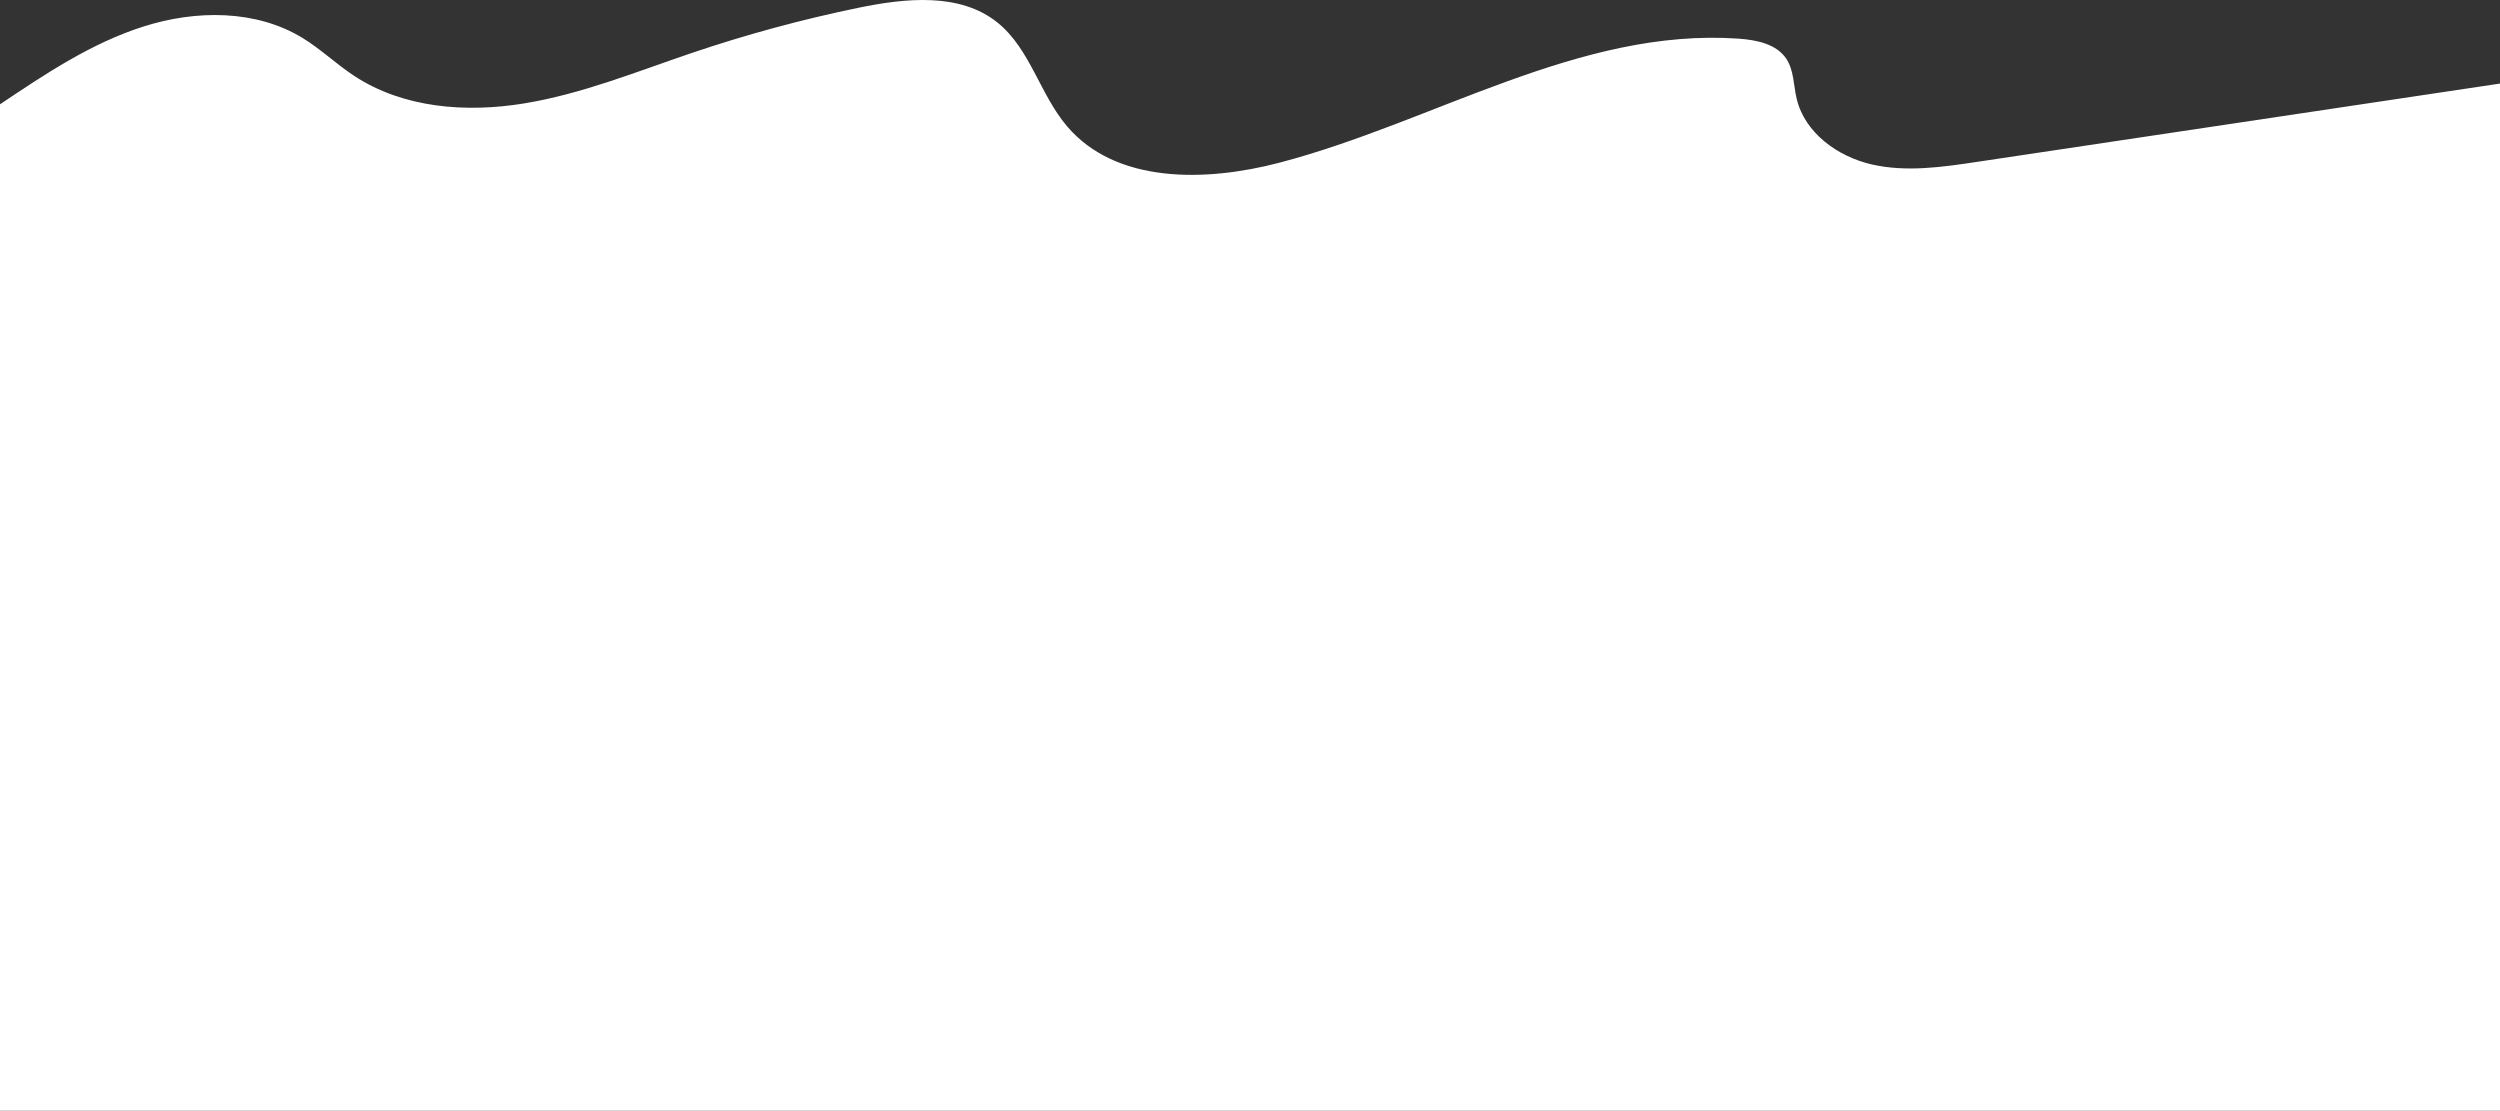
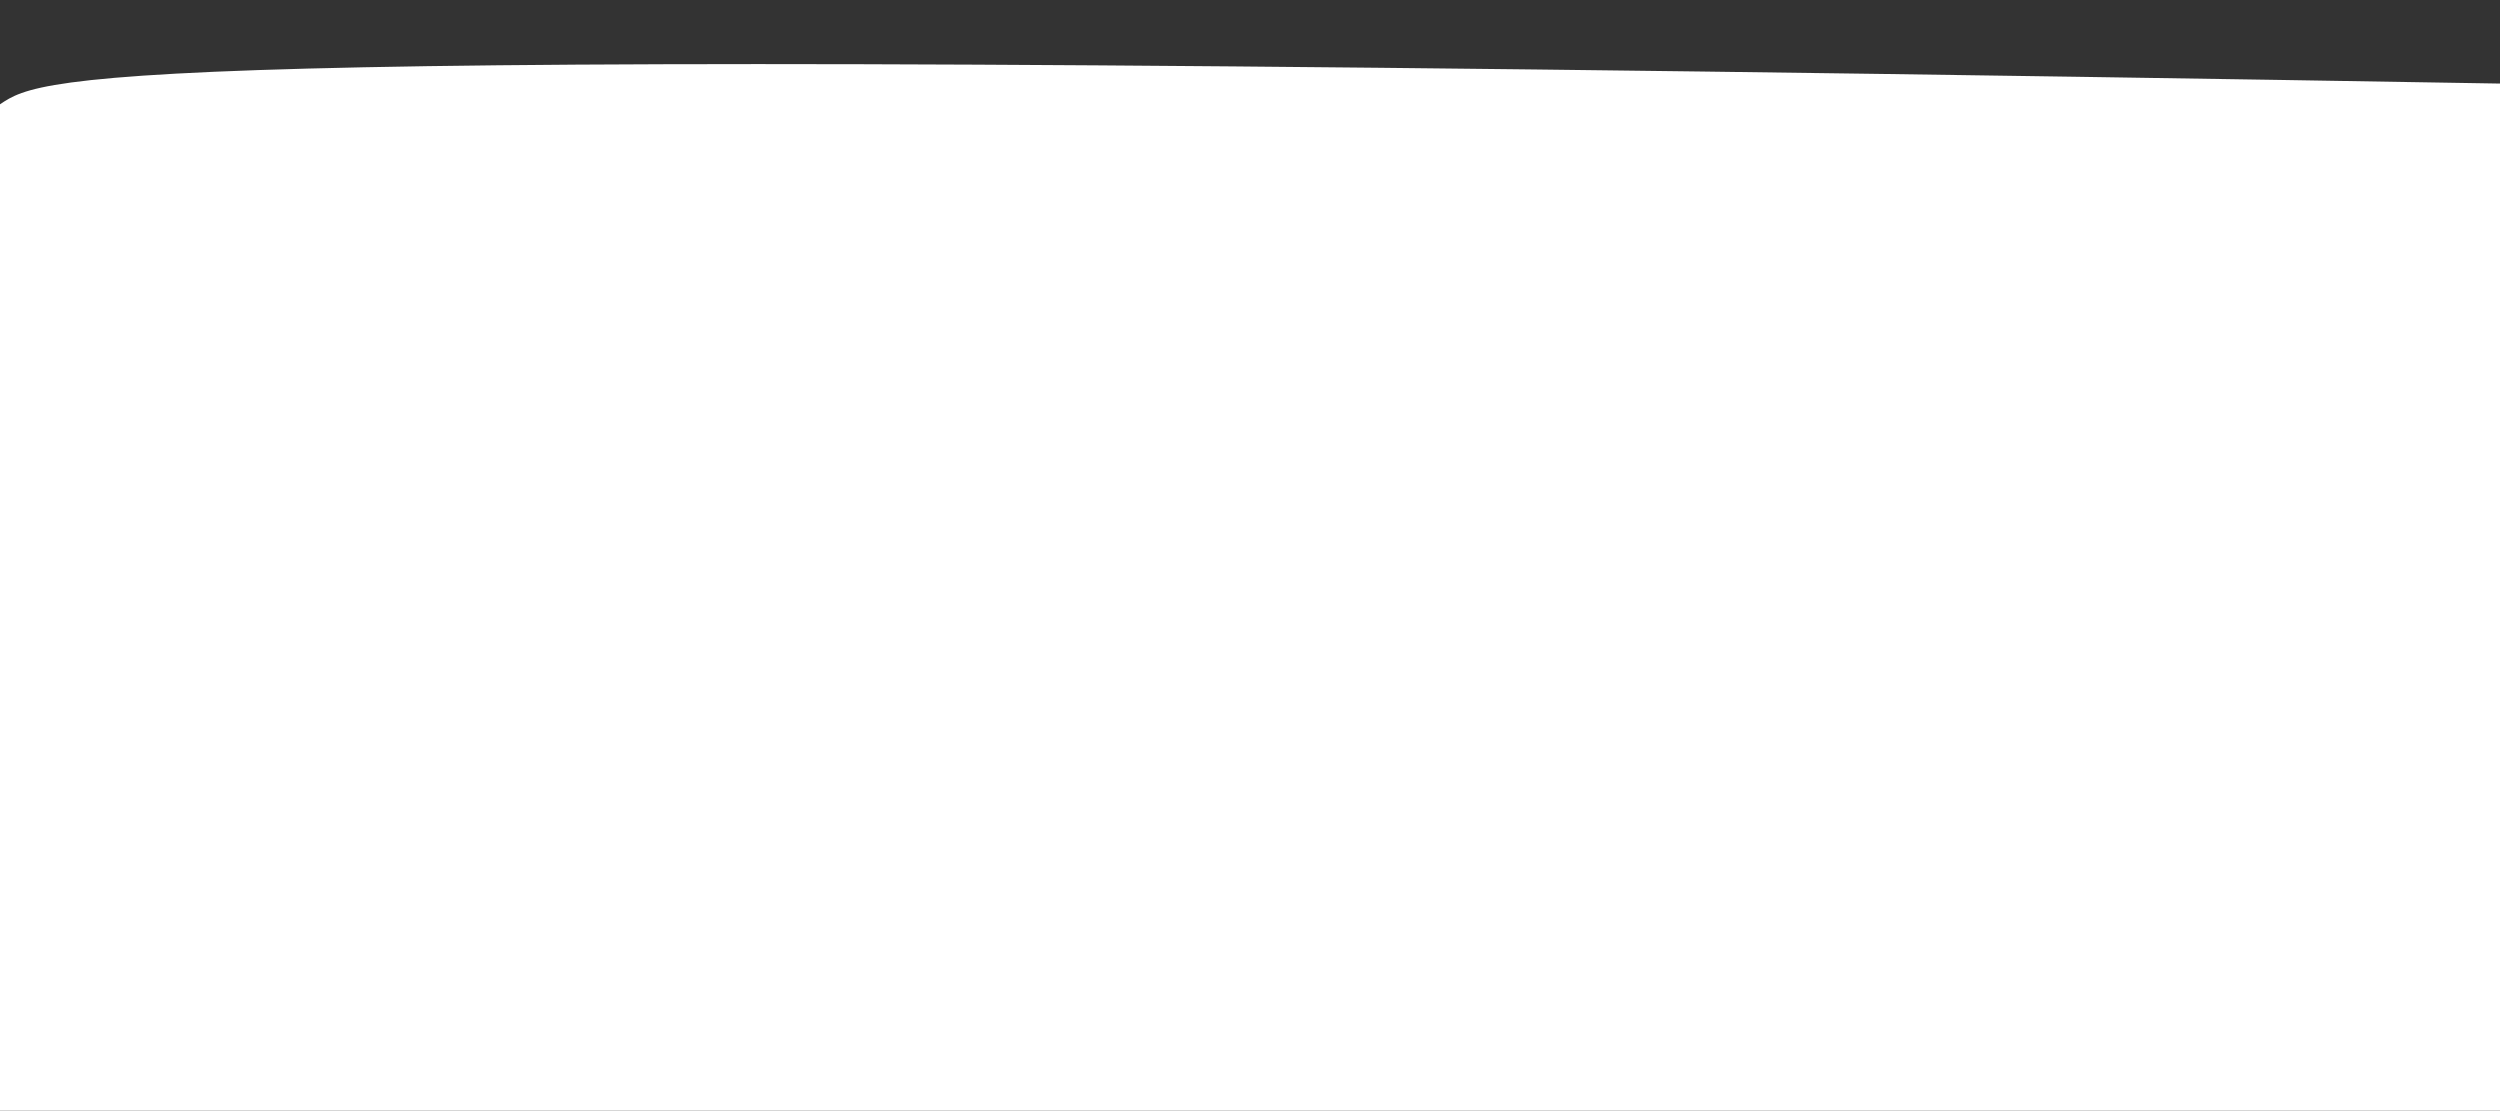
<svg xmlns="http://www.w3.org/2000/svg" viewBox="0 0 1060.22 471.06">
  <rect x="0" y="0" width="1060.22" height="471.06" fill="#333333" stroke="none" />
  <defs>
    <style>.d{fill:#fff;fill-rule:evenodd;}</style>
  </defs>
  <g id="a" />
  <g id="b">
    <g id="c">
-       <path class="d" d="M1060.22,35.44c-73.95,11.07-147.89,22.14-221.84,33.22-14.74,2.21-29.9,4.4-44.44,1.11-14.54-3.29-28.54-13.37-31.99-27.87-1.37-5.73-1.13-12.08-4.41-16.99-4.23-6.34-12.72-7.99-20.32-8.52-67.55-4.66-129.17,35.47-194.68,52.62-31.14,8.16-69.27,9.03-90.08-15.52-11.45-13.52-15.61-32.79-29.41-43.9-15.95-12.84-38.98-10.41-59.04-6.28-23.86,4.92-47.42,11.3-70.5,19.11-23.56,7.97-46.8,17.46-71.35,21.46-24.54,4.01-51.16,1.97-71.94-11.69-7.59-4.99-14.2-11.38-21.95-16.11-19.81-12.07-45.19-11.88-67.3-4.87C38.85,18.21,19.26,31.31,0,44.24V471.06H1060.22V35.44Z" />
+       <path class="d" d="M1060.22,35.44C38.85,18.21,19.26,31.31,0,44.24V471.06H1060.22V35.44Z" />
    </g>
  </g>
</svg>